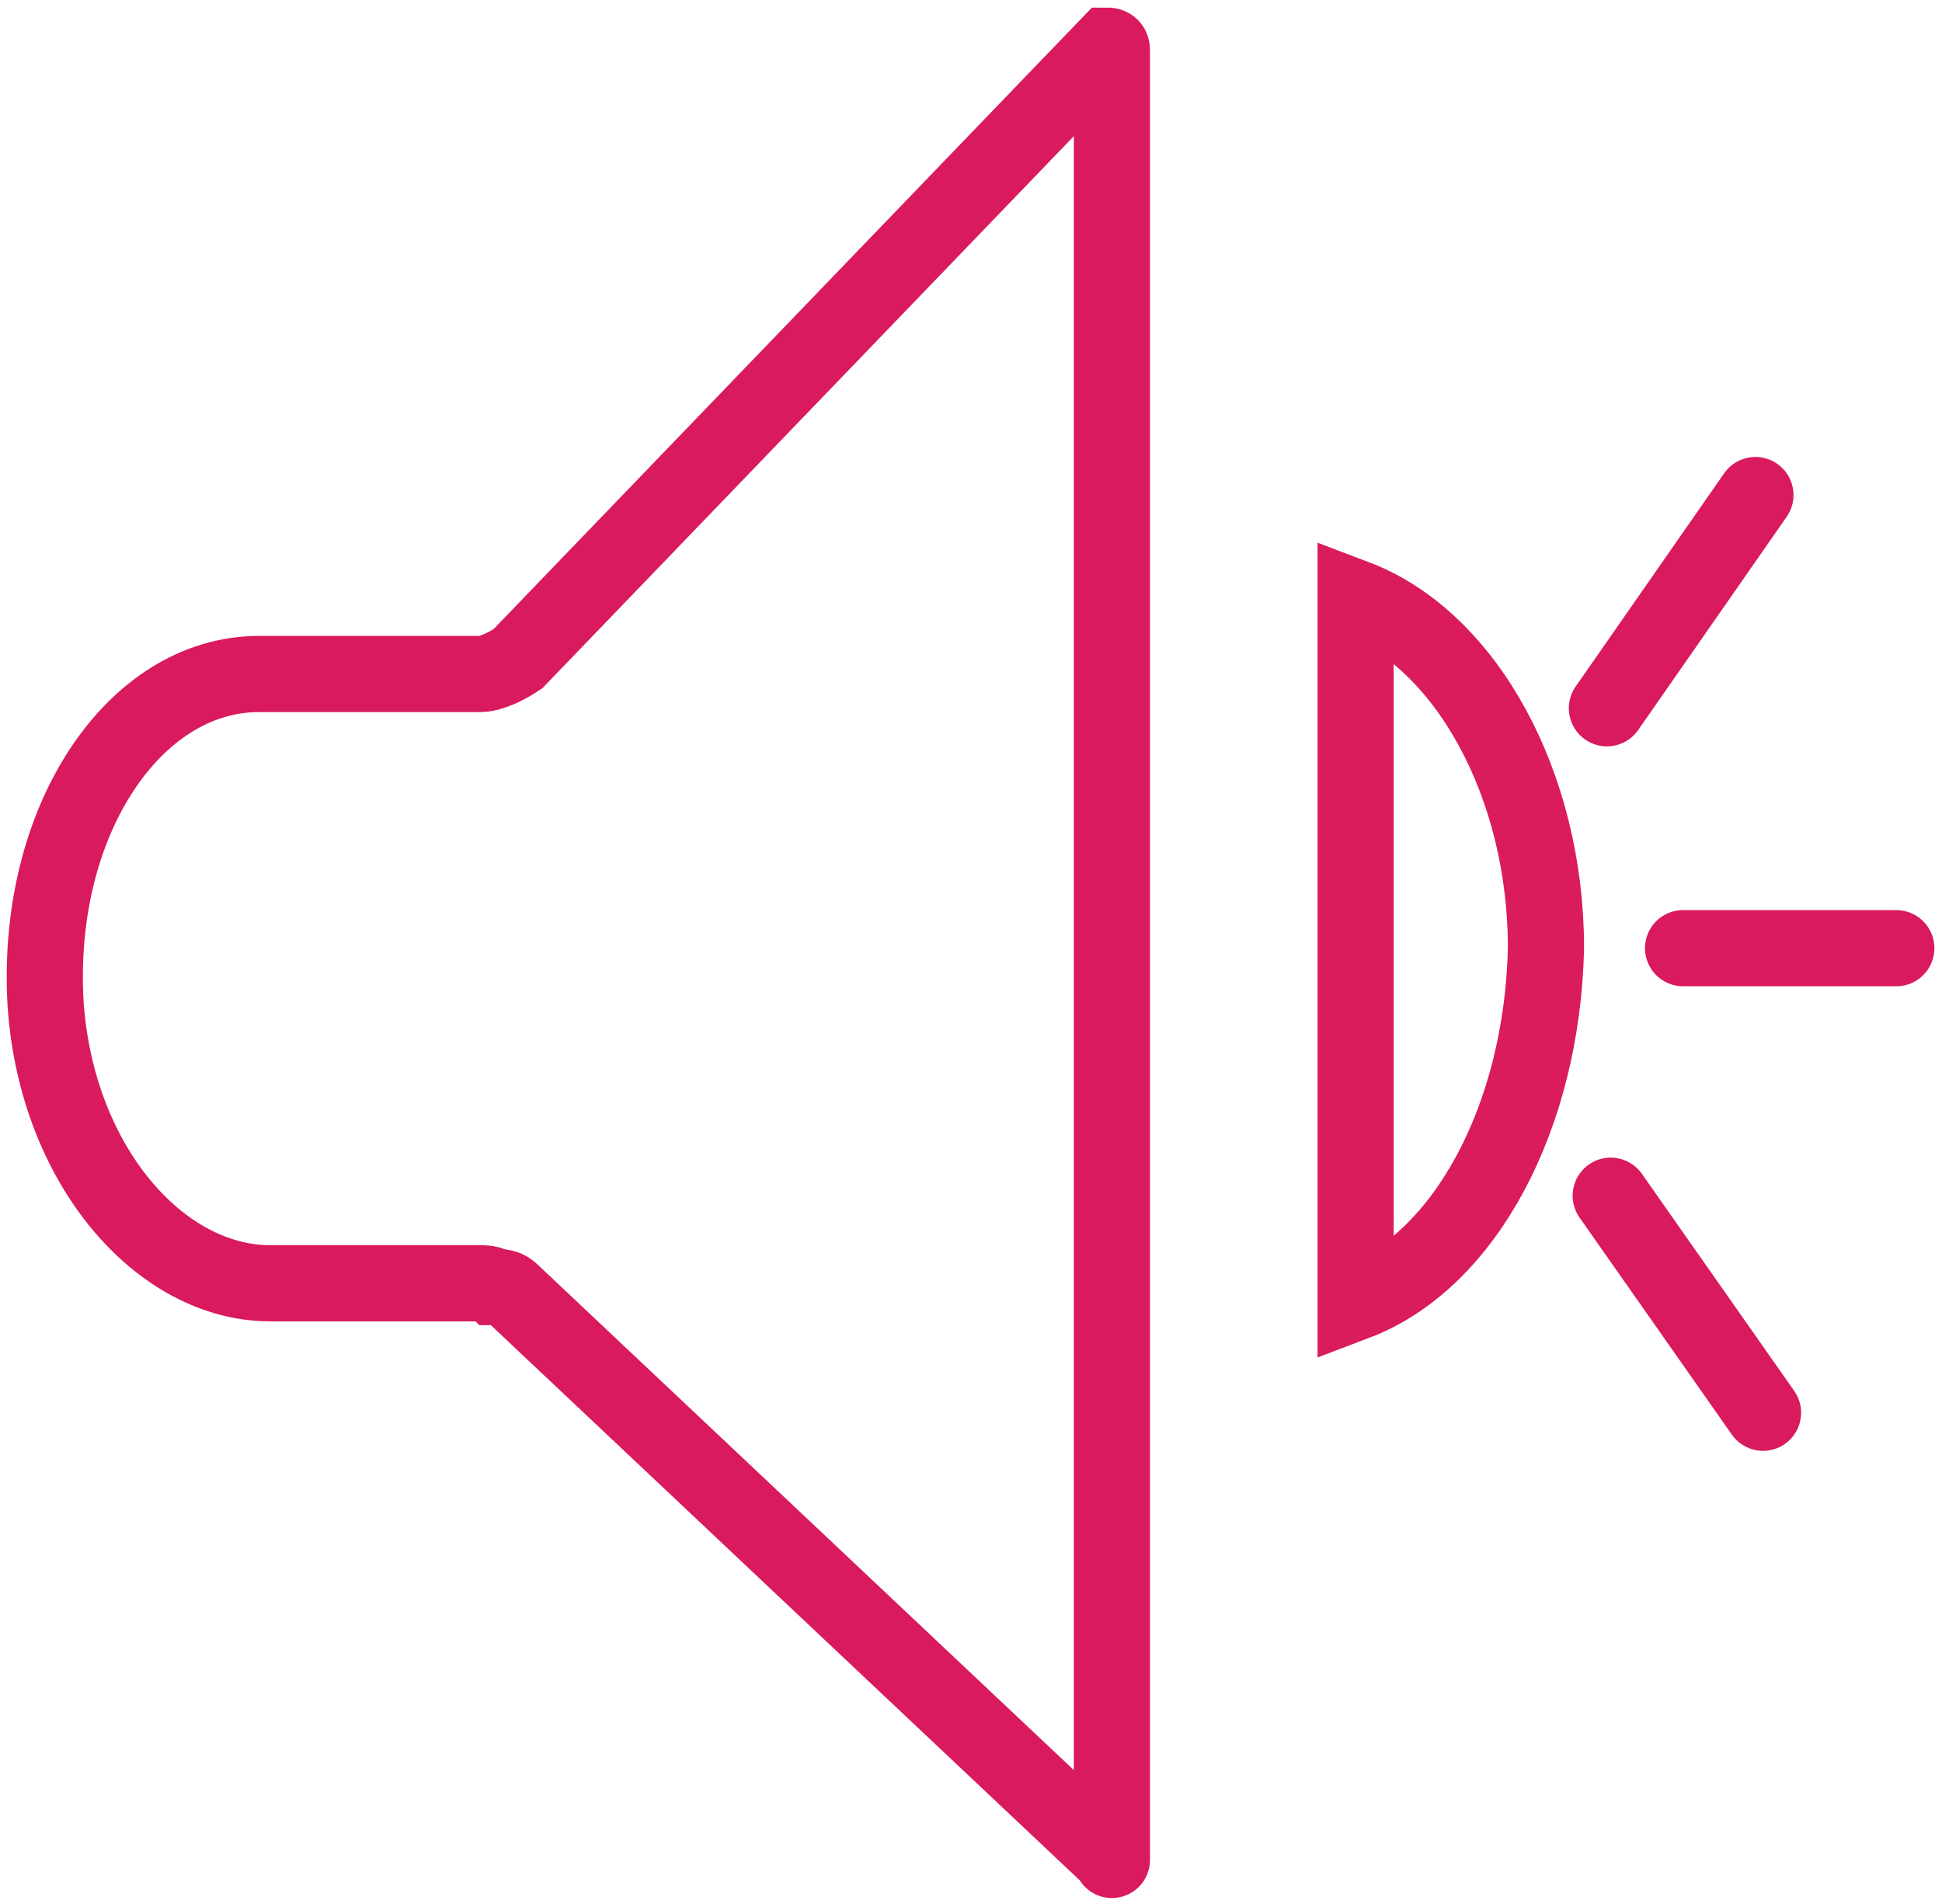
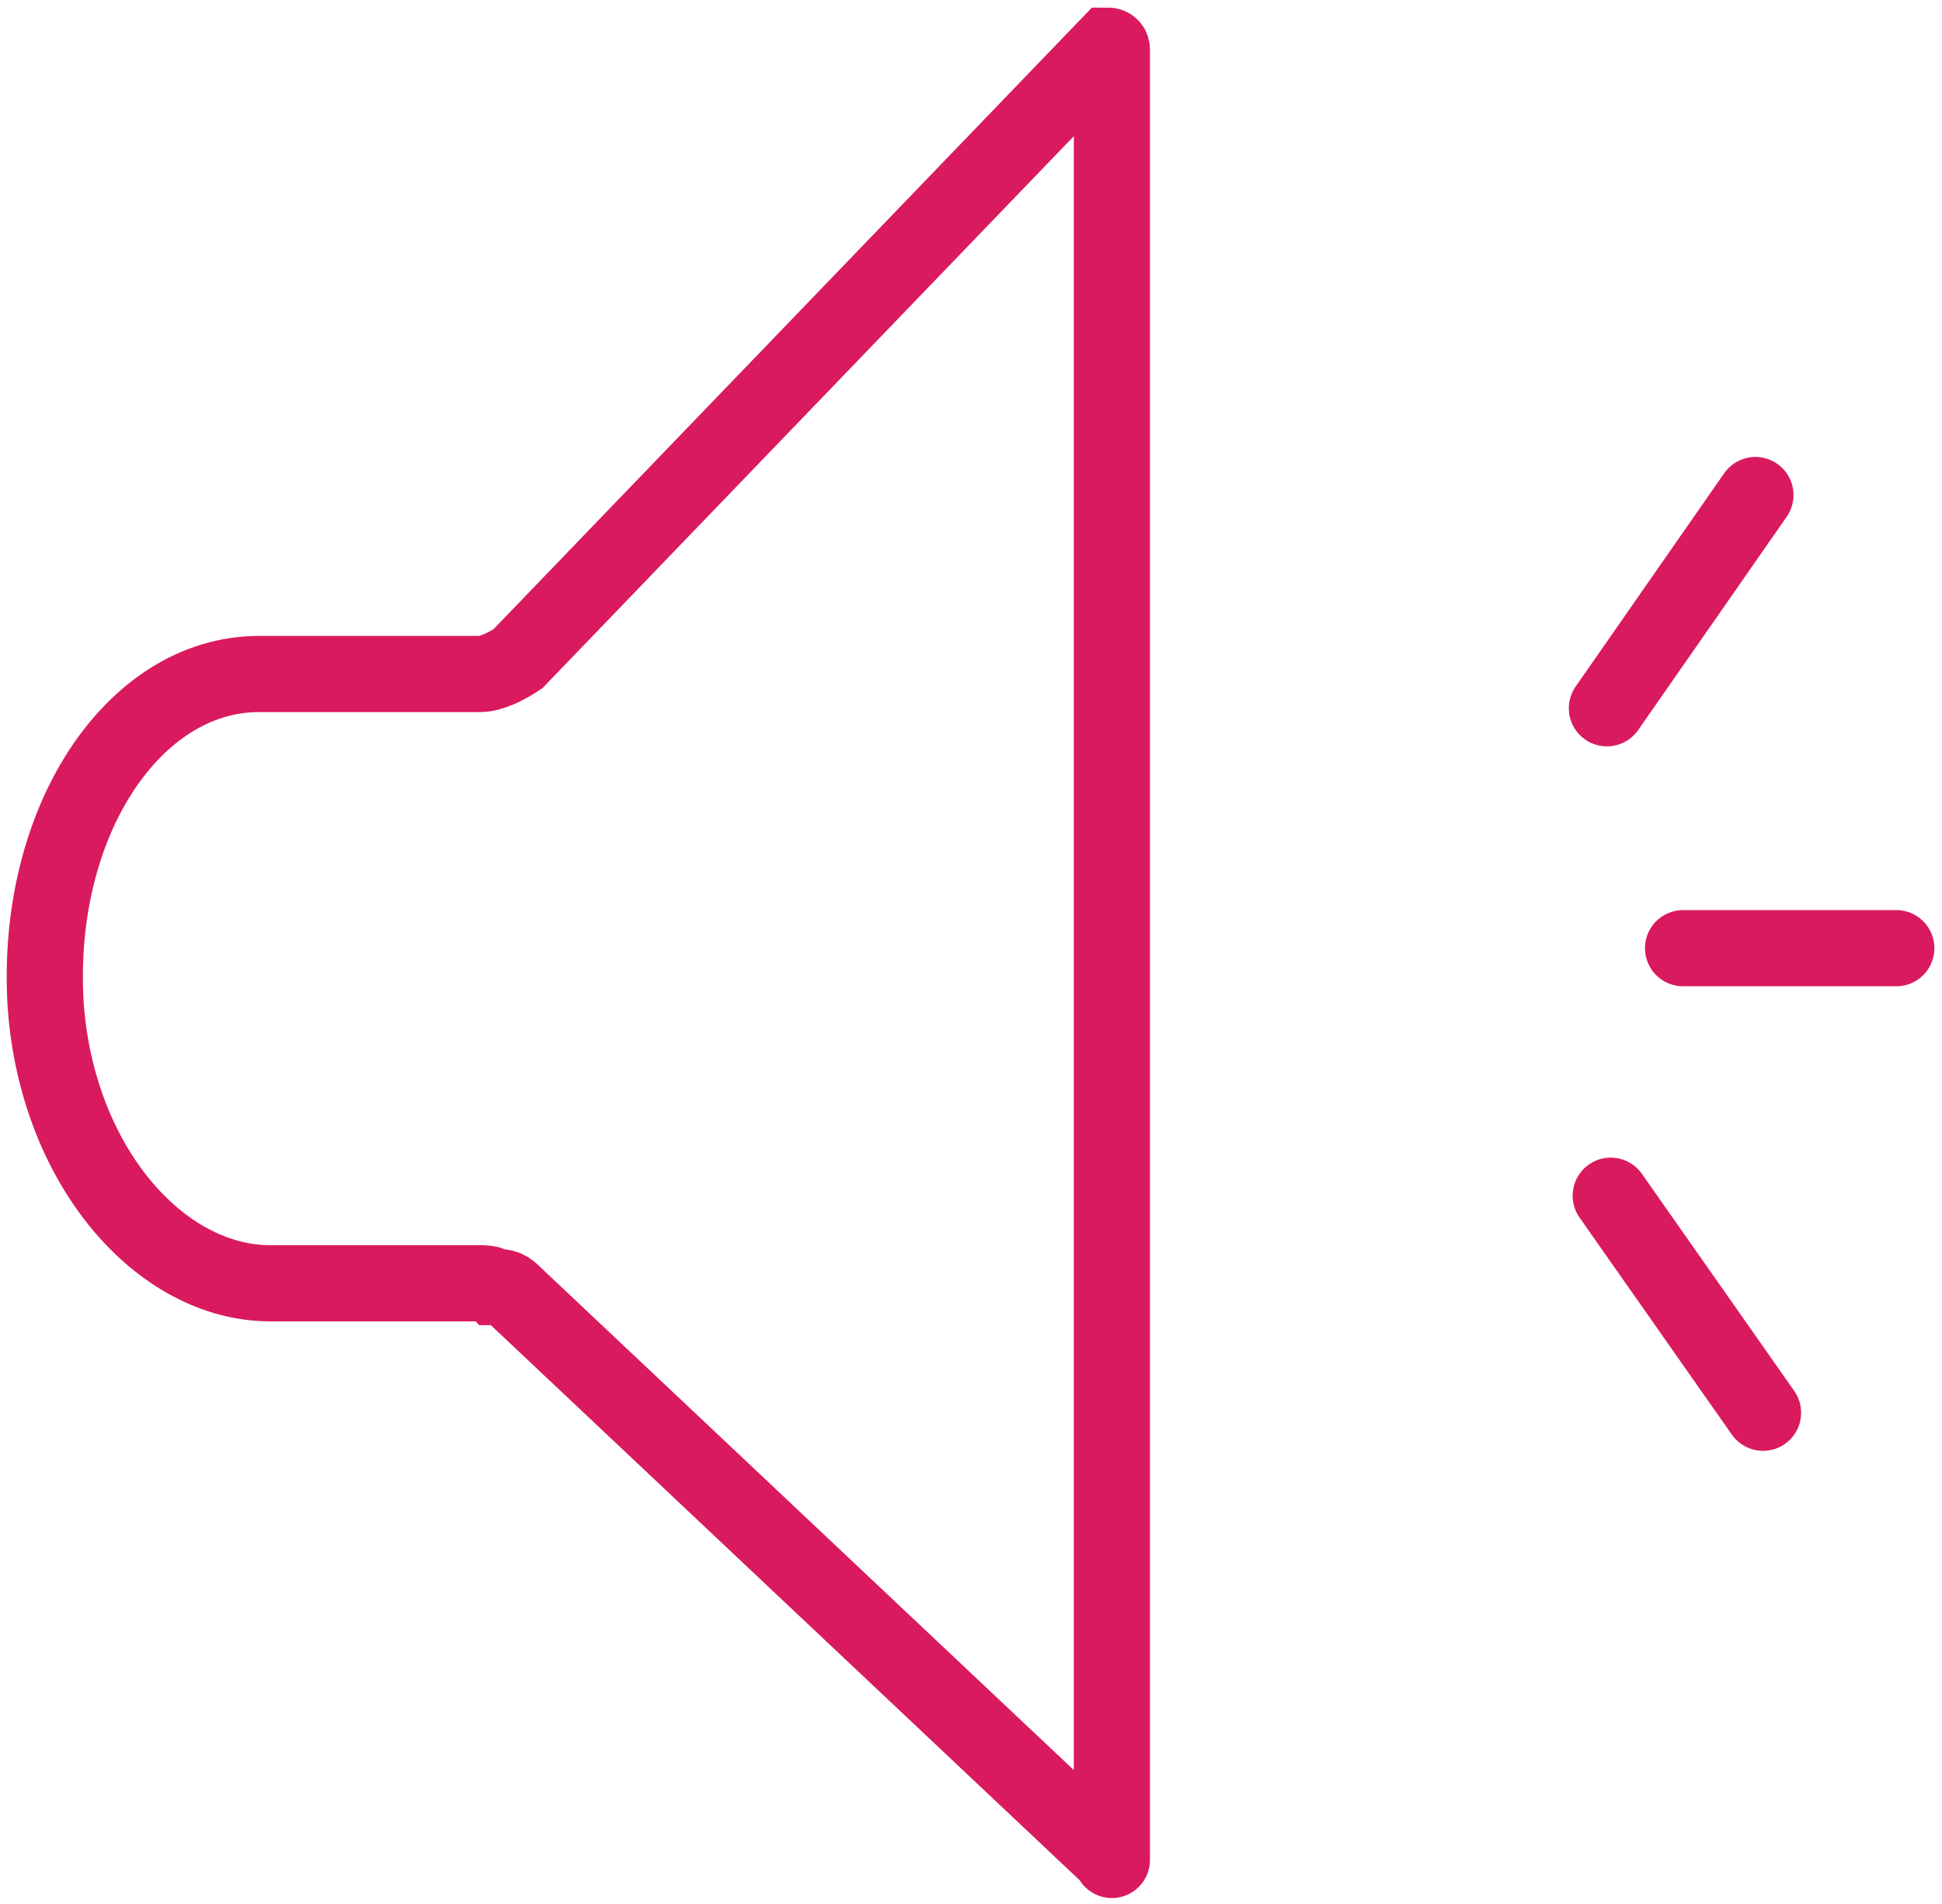
<svg xmlns="http://www.w3.org/2000/svg" version="1.1" id="Layer_1" x="0px" y="0px" viewBox="0 0 51 50" style="enable-background:new 0 0 51 50;" xml:space="preserve">
  <style type="text/css">
	.st0{fill:none;stroke:#DA1A5E;stroke-width:2;stroke-linecap:round;stroke-miterlimit:10;}
	.st1{fill:none;stroke:#DA1A5E;stroke-width:2;stroke-miterlimit:10;}
	.st2{fill:none;stroke:#DA1B5D;stroke-width:2;stroke-miterlimit:10;}
</style>
  <g>
    <line class="st0" x1="42.2" y1="18.6" x2="46.1" y2="13" />
    <line class="st0" x1="42.3" y1="31.4" x2="46.3" y2="37.1" />
    <line class="st0" x1="44.2" y1="24.9" x2="49.8" y2="24.9" />
    <path class="st1" d="M29.2,48.8C29.2,48.8,29.2,48.9,29.2,48.8L13.5,34c-0.1-0.1-0.2-0.2-0.4-0.2l-0.1,0c-0.1-0.1-0.3-0.1-0.4-0.1   l-5.5,0c-2.9,0-5.6-3.1-5.9-7.3c-0.3-4.8,2.3-8.7,5.6-8.7v0h5.8c0.3,0,0.7-0.2,1-0.4L29.1,1.2c0,0,0.1,0,0.1,0.1V48.8z" />
-     <path class="st2" d="M35.6,34.2V15.7c2.9,1.1,5,4.9,5,9.2l0,0C40.5,29.3,38.5,33.1,35.6,34.2z" />
  </g>
</svg>